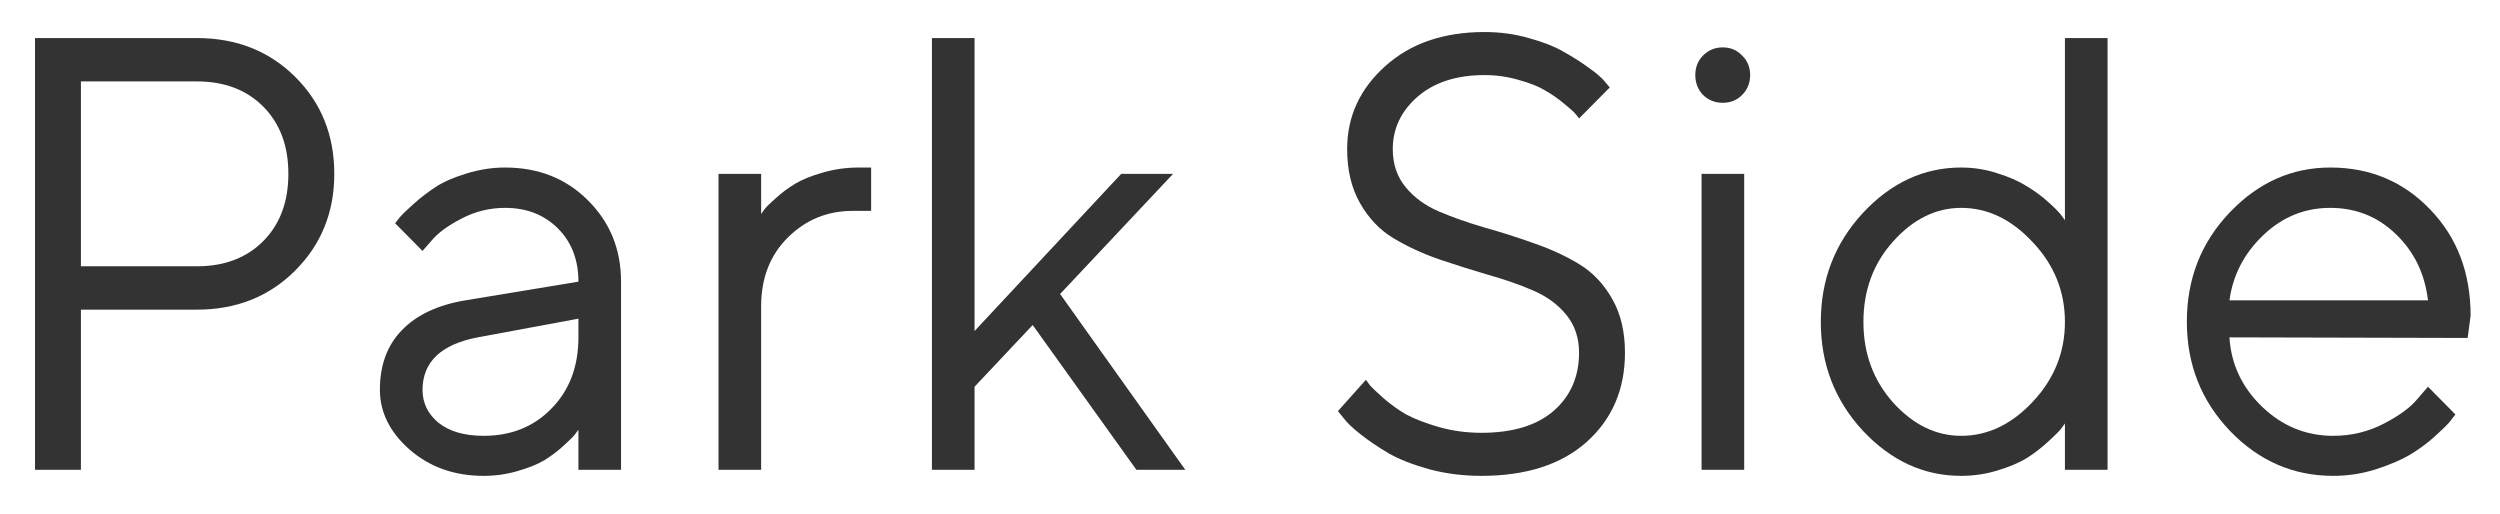
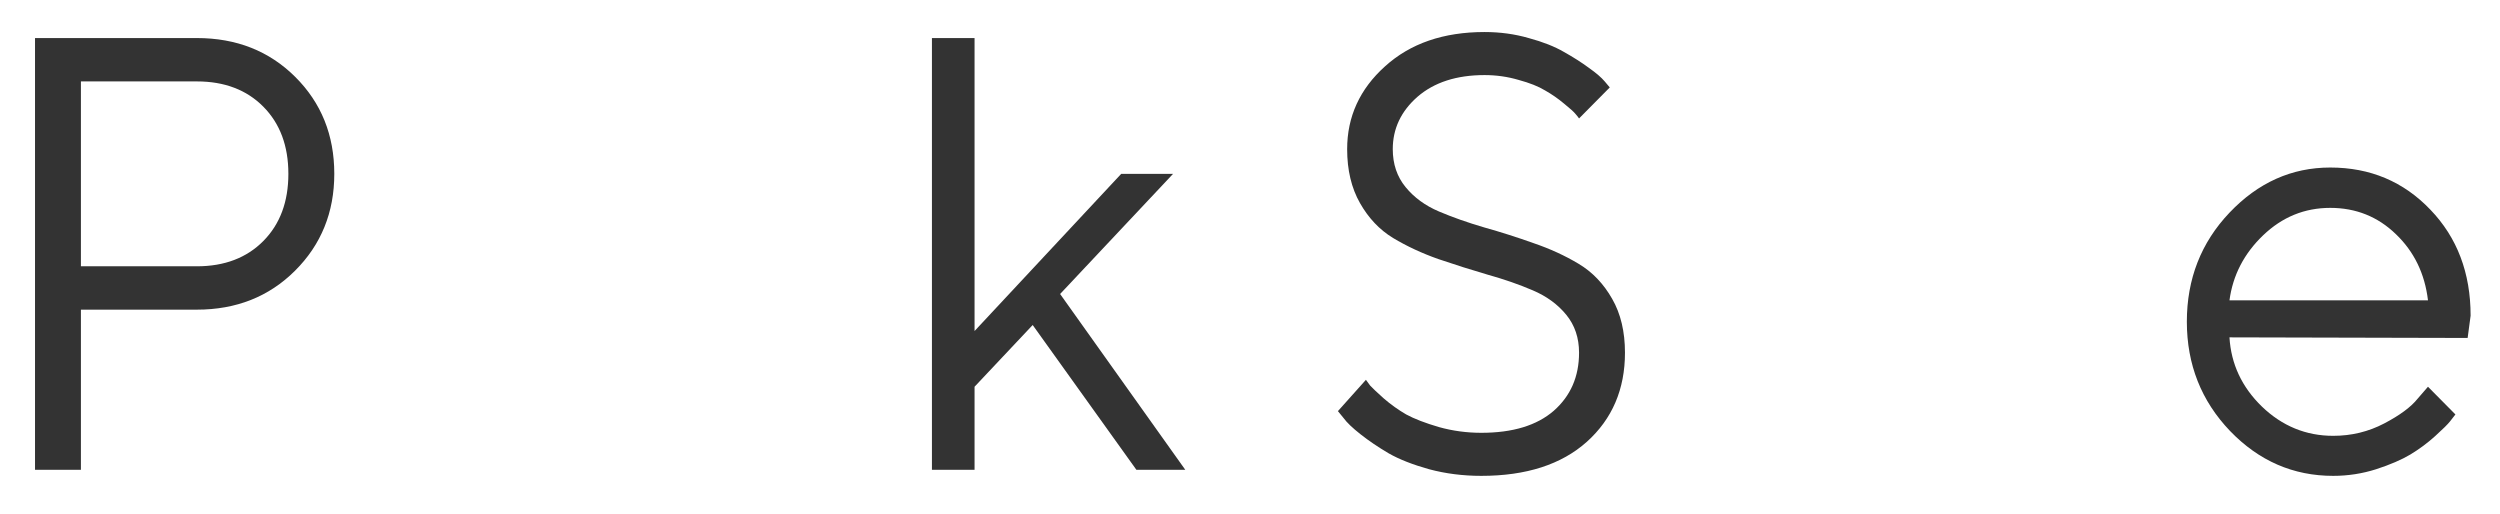
<svg xmlns="http://www.w3.org/2000/svg" width="180" height="37" viewBox="0 0 180 37" fill="none">
  <path d="M2.521 2.74H14.175C17.022 2.74 19.383 3.672 21.257 5.537C23.131 7.401 24.069 9.728 24.069 12.517C24.069 15.292 23.124 17.619 21.236 19.498C19.361 21.363 17.008 22.295 14.175 22.295H5.826V33.828H2.521V2.74ZM14.175 5.862H5.826V19.173H14.175C16.163 19.173 17.759 18.566 18.961 17.352C20.163 16.138 20.763 14.526 20.763 12.517C20.763 10.508 20.163 8.897 18.961 7.683C17.759 6.469 16.163 5.862 14.175 5.862Z" fill="#333333" />
-   <path d="M33.512 21.623L41.646 20.279C41.646 18.703 41.152 17.424 40.165 16.441C39.178 15.459 37.911 14.967 36.366 14.967C35.25 14.967 34.198 15.227 33.211 15.748C32.238 16.253 31.53 16.774 31.087 17.309L30.421 18.067L28.447 16.073C28.532 15.957 28.647 15.813 28.79 15.639C28.948 15.451 29.276 15.133 29.777 14.685C30.292 14.223 30.829 13.811 31.387 13.45C31.945 13.088 32.675 12.77 33.576 12.496C34.492 12.207 35.422 12.062 36.366 12.062C38.77 12.062 40.758 12.85 42.332 14.425C43.92 16.001 44.715 17.952 44.715 20.279V33.828H41.646V30.945C41.588 31.032 41.495 31.155 41.367 31.314C41.252 31.458 40.98 31.726 40.551 32.116C40.136 32.492 39.685 32.831 39.199 33.135C38.712 33.424 38.069 33.684 37.267 33.915C36.48 34.147 35.665 34.262 34.821 34.262C32.718 34.262 30.943 33.633 29.498 32.376C28.067 31.119 27.352 29.68 27.352 28.062C27.352 26.284 27.881 24.853 28.94 23.769C29.999 22.671 31.523 21.955 33.512 21.623ZM34.821 31.379C36.81 31.379 38.441 30.721 39.714 29.406C41.002 28.091 41.646 26.385 41.646 24.29V22.945L34.392 24.29C31.759 24.795 30.436 26.053 30.421 28.062C30.421 29.016 30.808 29.811 31.58 30.447C32.367 31.068 33.447 31.379 34.821 31.379Z" fill="#333333" />
-   <path d="M62.721 12.062V15.184H61.39C59.573 15.184 58.021 15.82 56.733 17.092C55.446 18.364 54.802 20.019 54.802 22.056V33.828H51.733V12.517H54.802V15.401C54.859 15.314 54.945 15.198 55.059 15.054C55.174 14.895 55.446 14.628 55.875 14.252C56.304 13.861 56.762 13.522 57.248 13.233C57.749 12.929 58.407 12.662 59.223 12.431C60.053 12.185 60.925 12.062 61.841 12.062H62.721Z" fill="#333333" />
  <path d="M70.168 27.845V33.828H67.099V2.74H70.168V23.834L80.727 12.517H84.462L76.328 21.168L85.342 33.828H81.822L74.353 23.401L70.168 27.845Z" fill="#333333" />
  <path d="M113.692 25.395C113.692 24.326 113.385 23.415 112.77 22.663C112.154 21.912 111.353 21.327 110.366 20.907C109.393 20.488 108.313 20.113 107.125 19.78C105.938 19.433 104.75 19.057 103.563 18.653C102.375 18.234 101.288 17.728 100.3 17.135C99.327 16.543 98.533 15.704 97.918 14.62C97.303 13.536 96.995 12.243 96.995 10.74C96.995 8.398 97.904 6.411 99.721 4.778C101.538 3.13 103.927 2.306 106.889 2.306C108.005 2.306 109.064 2.451 110.065 2.74C111.081 3.014 111.925 3.347 112.598 3.737C113.27 4.113 113.871 4.496 114.401 4.886C114.93 5.262 115.309 5.587 115.538 5.862L115.903 6.295L113.692 8.528C113.635 8.442 113.549 8.333 113.435 8.203C113.32 8.059 113.049 7.813 112.619 7.466C112.19 7.105 111.732 6.787 111.246 6.512C110.774 6.223 110.137 5.97 109.336 5.753C108.549 5.522 107.733 5.406 106.889 5.406C104.872 5.406 103.262 5.927 102.06 6.967C100.873 8.008 100.279 9.265 100.279 10.74C100.279 11.809 100.586 12.72 101.202 13.471C101.817 14.223 102.618 14.808 103.605 15.227C104.593 15.646 105.68 16.029 106.868 16.376C108.055 16.709 109.236 17.085 110.409 17.504C111.596 17.908 112.684 18.407 113.671 19C114.658 19.592 115.459 20.43 116.075 21.515C116.69 22.584 116.998 23.878 116.998 25.395C116.998 28.026 116.082 30.165 114.25 31.812C112.419 33.446 109.887 34.262 106.653 34.262C105.337 34.262 104.085 34.103 102.897 33.785C101.71 33.453 100.737 33.07 99.978 32.636C99.22 32.188 98.548 31.733 97.961 31.27C97.374 30.808 96.967 30.418 96.738 30.1L96.33 29.601L98.347 27.346C98.405 27.433 98.505 27.57 98.648 27.758C98.805 27.932 99.134 28.242 99.635 28.691C100.136 29.124 100.672 29.507 101.245 29.84C101.831 30.157 102.618 30.461 103.605 30.75C104.593 31.025 105.609 31.162 106.653 31.162C108.914 31.162 110.652 30.634 111.868 29.579C113.084 28.51 113.692 27.115 113.692 25.395Z" fill="#333333" />
-   <path d="M122.513 33.828V12.517H125.582V33.828H122.513ZM122.62 6.837C122.248 6.447 122.062 5.97 122.062 5.406C122.062 4.843 122.248 4.373 122.62 3.997C123.007 3.607 123.479 3.412 124.037 3.412C124.595 3.412 125.06 3.607 125.432 3.997C125.818 4.373 126.011 4.843 126.011 5.406C126.011 5.97 125.818 6.447 125.432 6.837C125.06 7.213 124.595 7.401 124.037 7.401C123.479 7.401 123.007 7.213 122.62 6.837Z" fill="#333333" />
-   <path d="M146.357 28.929C147.902 27.281 148.675 25.366 148.675 23.184C148.675 20.987 147.902 19.072 146.357 17.439C144.826 15.791 143.109 14.967 141.206 14.967C139.389 14.967 137.758 15.769 136.313 17.374C134.882 18.963 134.167 20.9 134.167 23.184C134.167 25.453 134.882 27.39 136.313 28.994C137.758 30.584 139.389 31.379 141.206 31.379C143.109 31.379 144.826 30.562 146.357 28.929ZM148.675 15.856V2.74H151.744V33.828H148.675V30.49C148.618 30.577 148.518 30.714 148.374 30.902C148.231 31.075 147.924 31.379 147.452 31.812C146.979 32.246 146.472 32.636 145.928 32.983C145.384 33.316 144.683 33.612 143.825 33.872C142.98 34.132 142.108 34.262 141.206 34.262C138.516 34.262 136.156 33.178 134.124 31.01C132.107 28.828 131.098 26.219 131.098 23.184C131.098 20.134 132.107 17.518 134.124 15.336C136.156 13.153 138.516 12.062 141.206 12.062C142.108 12.062 142.973 12.199 143.803 12.474C144.647 12.734 145.356 13.045 145.928 13.406C146.5 13.753 146.994 14.114 147.409 14.49C147.838 14.866 148.16 15.184 148.374 15.444L148.675 15.856Z" fill="#333333" />
  <path d="M177.67 24.333L160.522 24.29C160.636 26.212 161.416 27.874 162.861 29.276C164.32 30.678 166.03 31.379 167.99 31.379C169.307 31.379 170.53 31.082 171.66 30.49C172.791 29.897 173.592 29.305 174.064 28.712L174.815 27.845L176.79 29.84C176.704 29.955 176.575 30.121 176.403 30.338C176.246 30.541 175.888 30.895 175.33 31.4C174.787 31.892 174.193 32.333 173.549 32.723C172.919 33.099 172.097 33.453 171.081 33.785C170.079 34.103 169.049 34.262 167.99 34.262C165.115 34.262 162.639 33.185 160.565 31.032C158.49 28.864 157.453 26.241 157.453 23.162C157.453 20.084 158.476 17.468 160.522 15.314C162.582 13.146 165 12.062 167.776 12.062C170.652 12.062 173.055 13.074 174.987 15.097C176.918 17.106 177.884 19.65 177.884 22.729L177.67 24.333ZM172.497 16.853C171.195 15.596 169.622 14.967 167.776 14.967C165.93 14.967 164.32 15.625 162.947 16.94C161.573 18.255 160.765 19.816 160.522 21.623H174.815C174.586 19.701 173.814 18.111 172.497 16.853Z" fill="#333333" />
</svg>